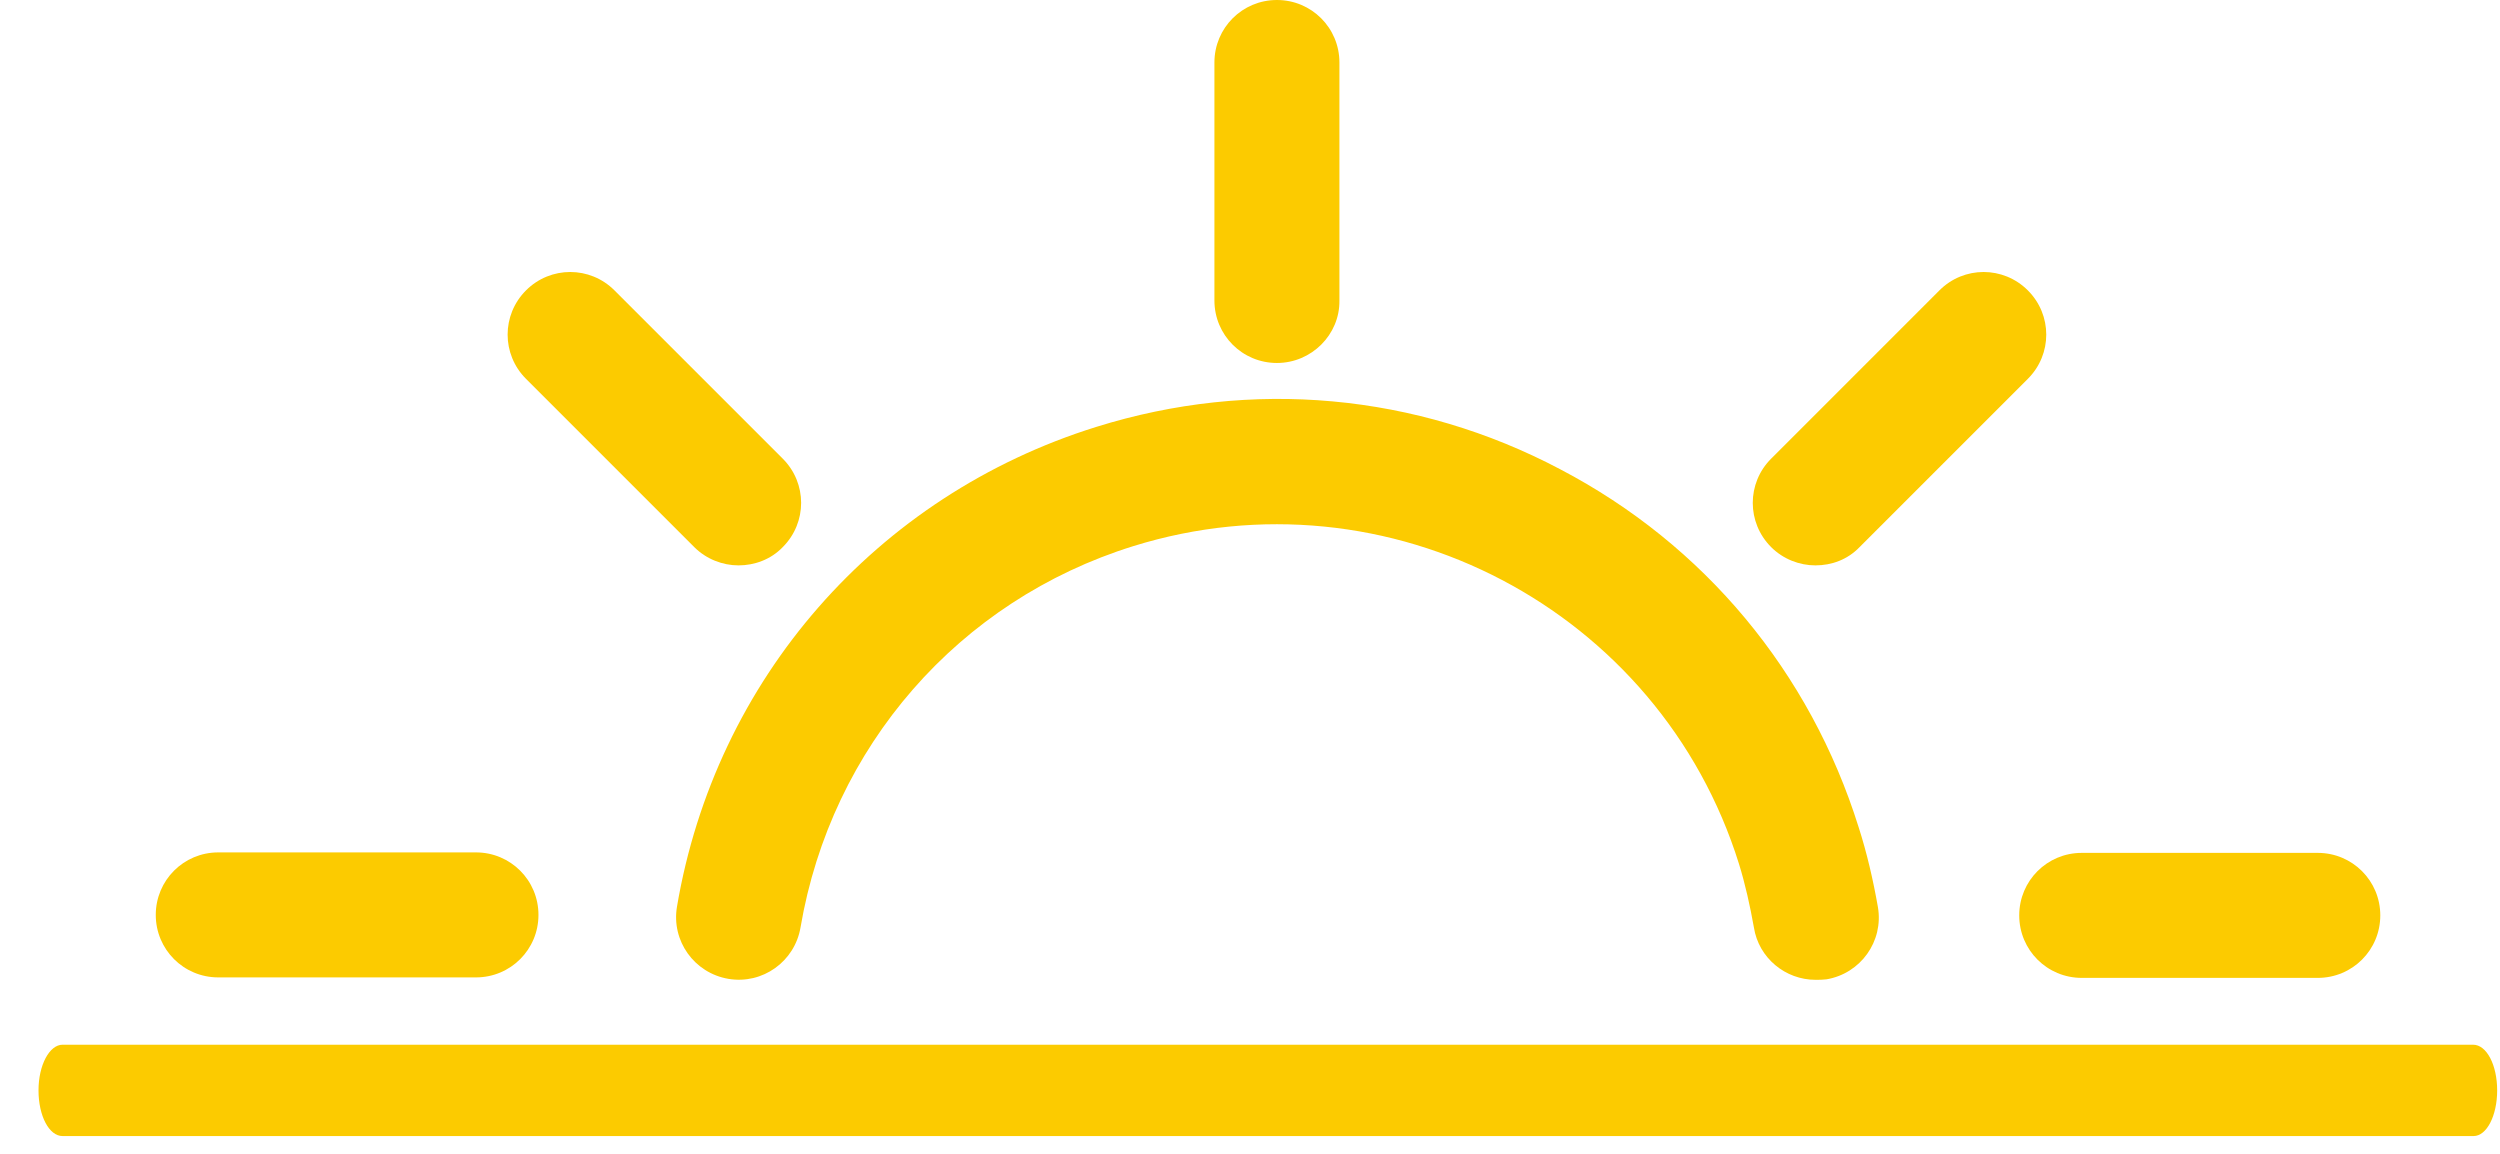
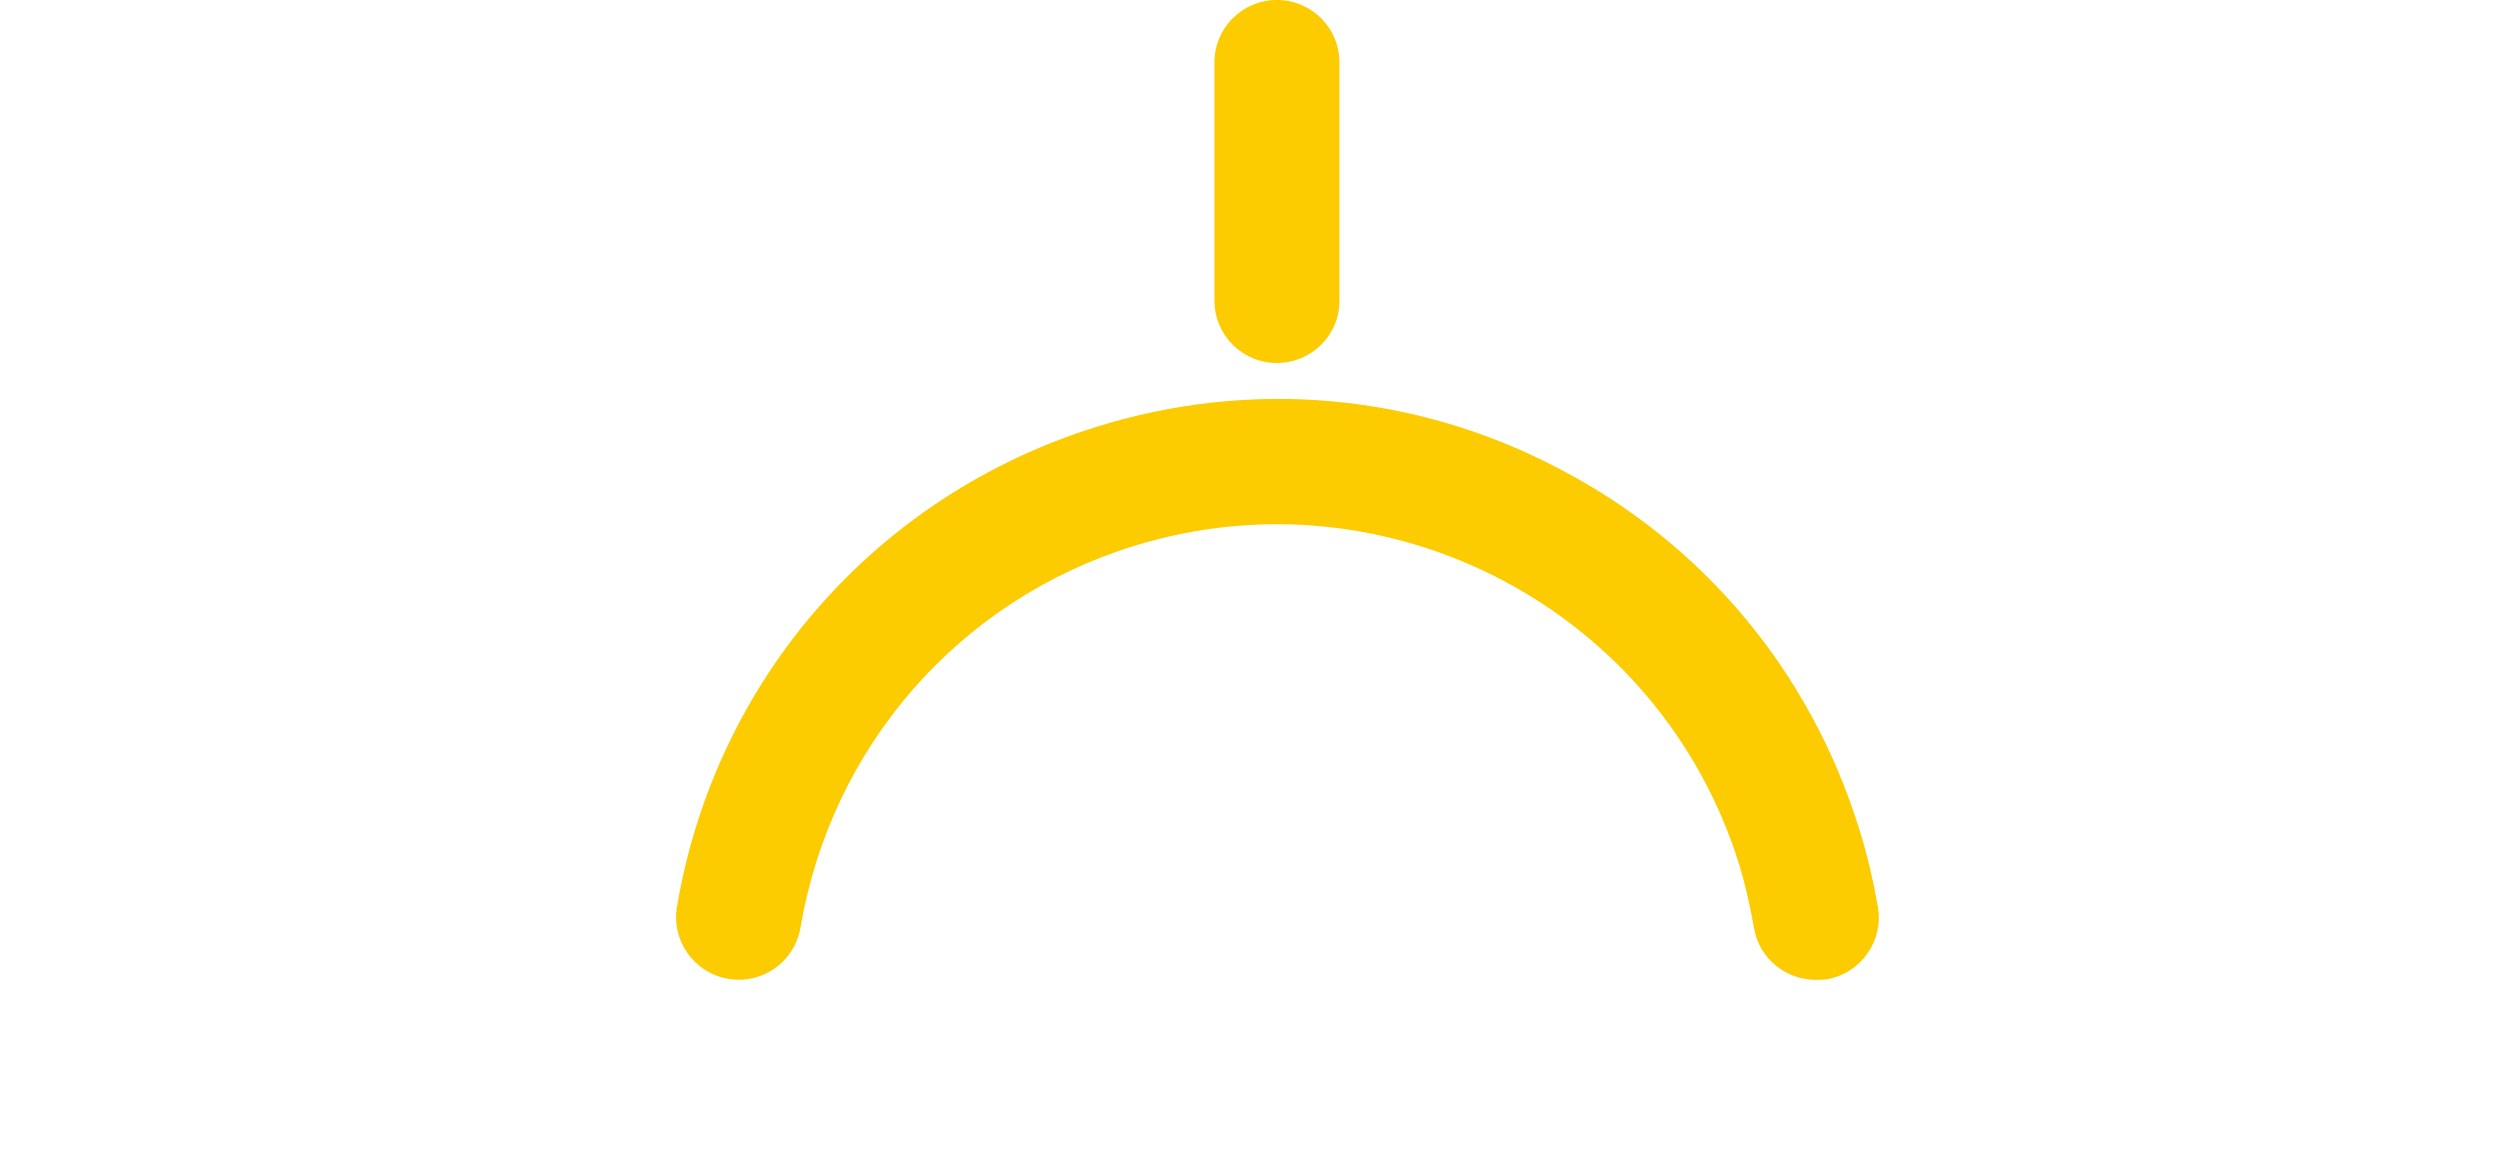
<svg xmlns="http://www.w3.org/2000/svg" width="52" height="24" viewBox="0 0 52 24" fill="none">
-   <path d="M51.451 23.63H1.301C1.021 23.63 0.801 23.21 0.801 22.68C0.801 22.15 1.031 21.73 1.301 21.73H51.441C51.721 21.73 51.941 22.15 51.941 22.68C51.941 23.21 51.721 23.63 51.451 23.63Z" fill="#FCCB00" />
-   <path d="M9.9 20.33H4.54C3.82 20.33 3.24 19.75 3.24 19.03C3.24 18.31 3.82 17.73 4.54 17.73H9.9C10.62 17.73 11.2 18.31 11.2 19.03C11.2 19.75 10.62 20.33 9.9 20.33Z" fill="#FCCB00" />
  <path d="M26.56 7.55C25.84 7.55 25.26 6.97 25.26 6.25V1.3C25.26 0.58 25.84 0 26.56 0C27.28 0 27.86 0.58 27.86 1.3V6.25C27.87 6.96 27.28 7.55 26.56 7.55Z" fill="#FCCB00" />
-   <path d="M37.76 11.76C37.429 11.76 37.09 11.63 36.84 11.38C36.33 10.87 36.33 10.05 36.84 9.54L40.34 6.04C40.849 5.53 41.669 5.53 42.179 6.04C42.69 6.55 42.69 7.37 42.179 7.88L38.679 11.38C38.429 11.64 38.099 11.76 37.76 11.76Z" fill="#FCCB00" />
-   <path d="M15.361 11.76C15.031 11.76 14.691 11.63 14.441 11.38L10.941 7.88C10.431 7.37 10.431 6.55 10.941 6.04C11.451 5.53 12.271 5.53 12.781 6.04L16.281 9.54C16.791 10.05 16.791 10.87 16.281 11.38C16.031 11.64 15.691 11.76 15.361 11.76Z" fill="#FCCB00" />
-   <path d="M48.21 20.34H43.3C42.58 20.34 42 19.76 42 19.04C42 18.32 42.58 17.74 43.3 17.74H48.21C48.93 17.74 49.51 18.32 49.51 19.04C49.51 19.76 48.93 20.34 48.21 20.34Z" fill="#FCCB00" />
  <path d="M37.761 20.38C37.141 20.38 36.581 19.93 36.481 19.29C36.401 18.84 36.301 18.39 36.171 17.97C34.521 12.68 28.871 9.71 23.571 11.36C19.941 12.49 17.291 15.53 16.651 19.29C16.531 20 15.861 20.48 15.151 20.36C14.441 20.24 13.961 19.57 14.081 18.86C14.881 14.13 18.221 10.31 22.801 8.88C26.031 7.87 29.461 8.18 32.451 9.76C35.451 11.33 37.651 13.98 38.661 17.21C38.831 17.74 38.961 18.3 39.061 18.87C39.181 19.58 38.701 20.25 37.991 20.37C37.911 20.38 37.841 20.38 37.761 20.38Z" fill="#FCCB00" />
</svg>